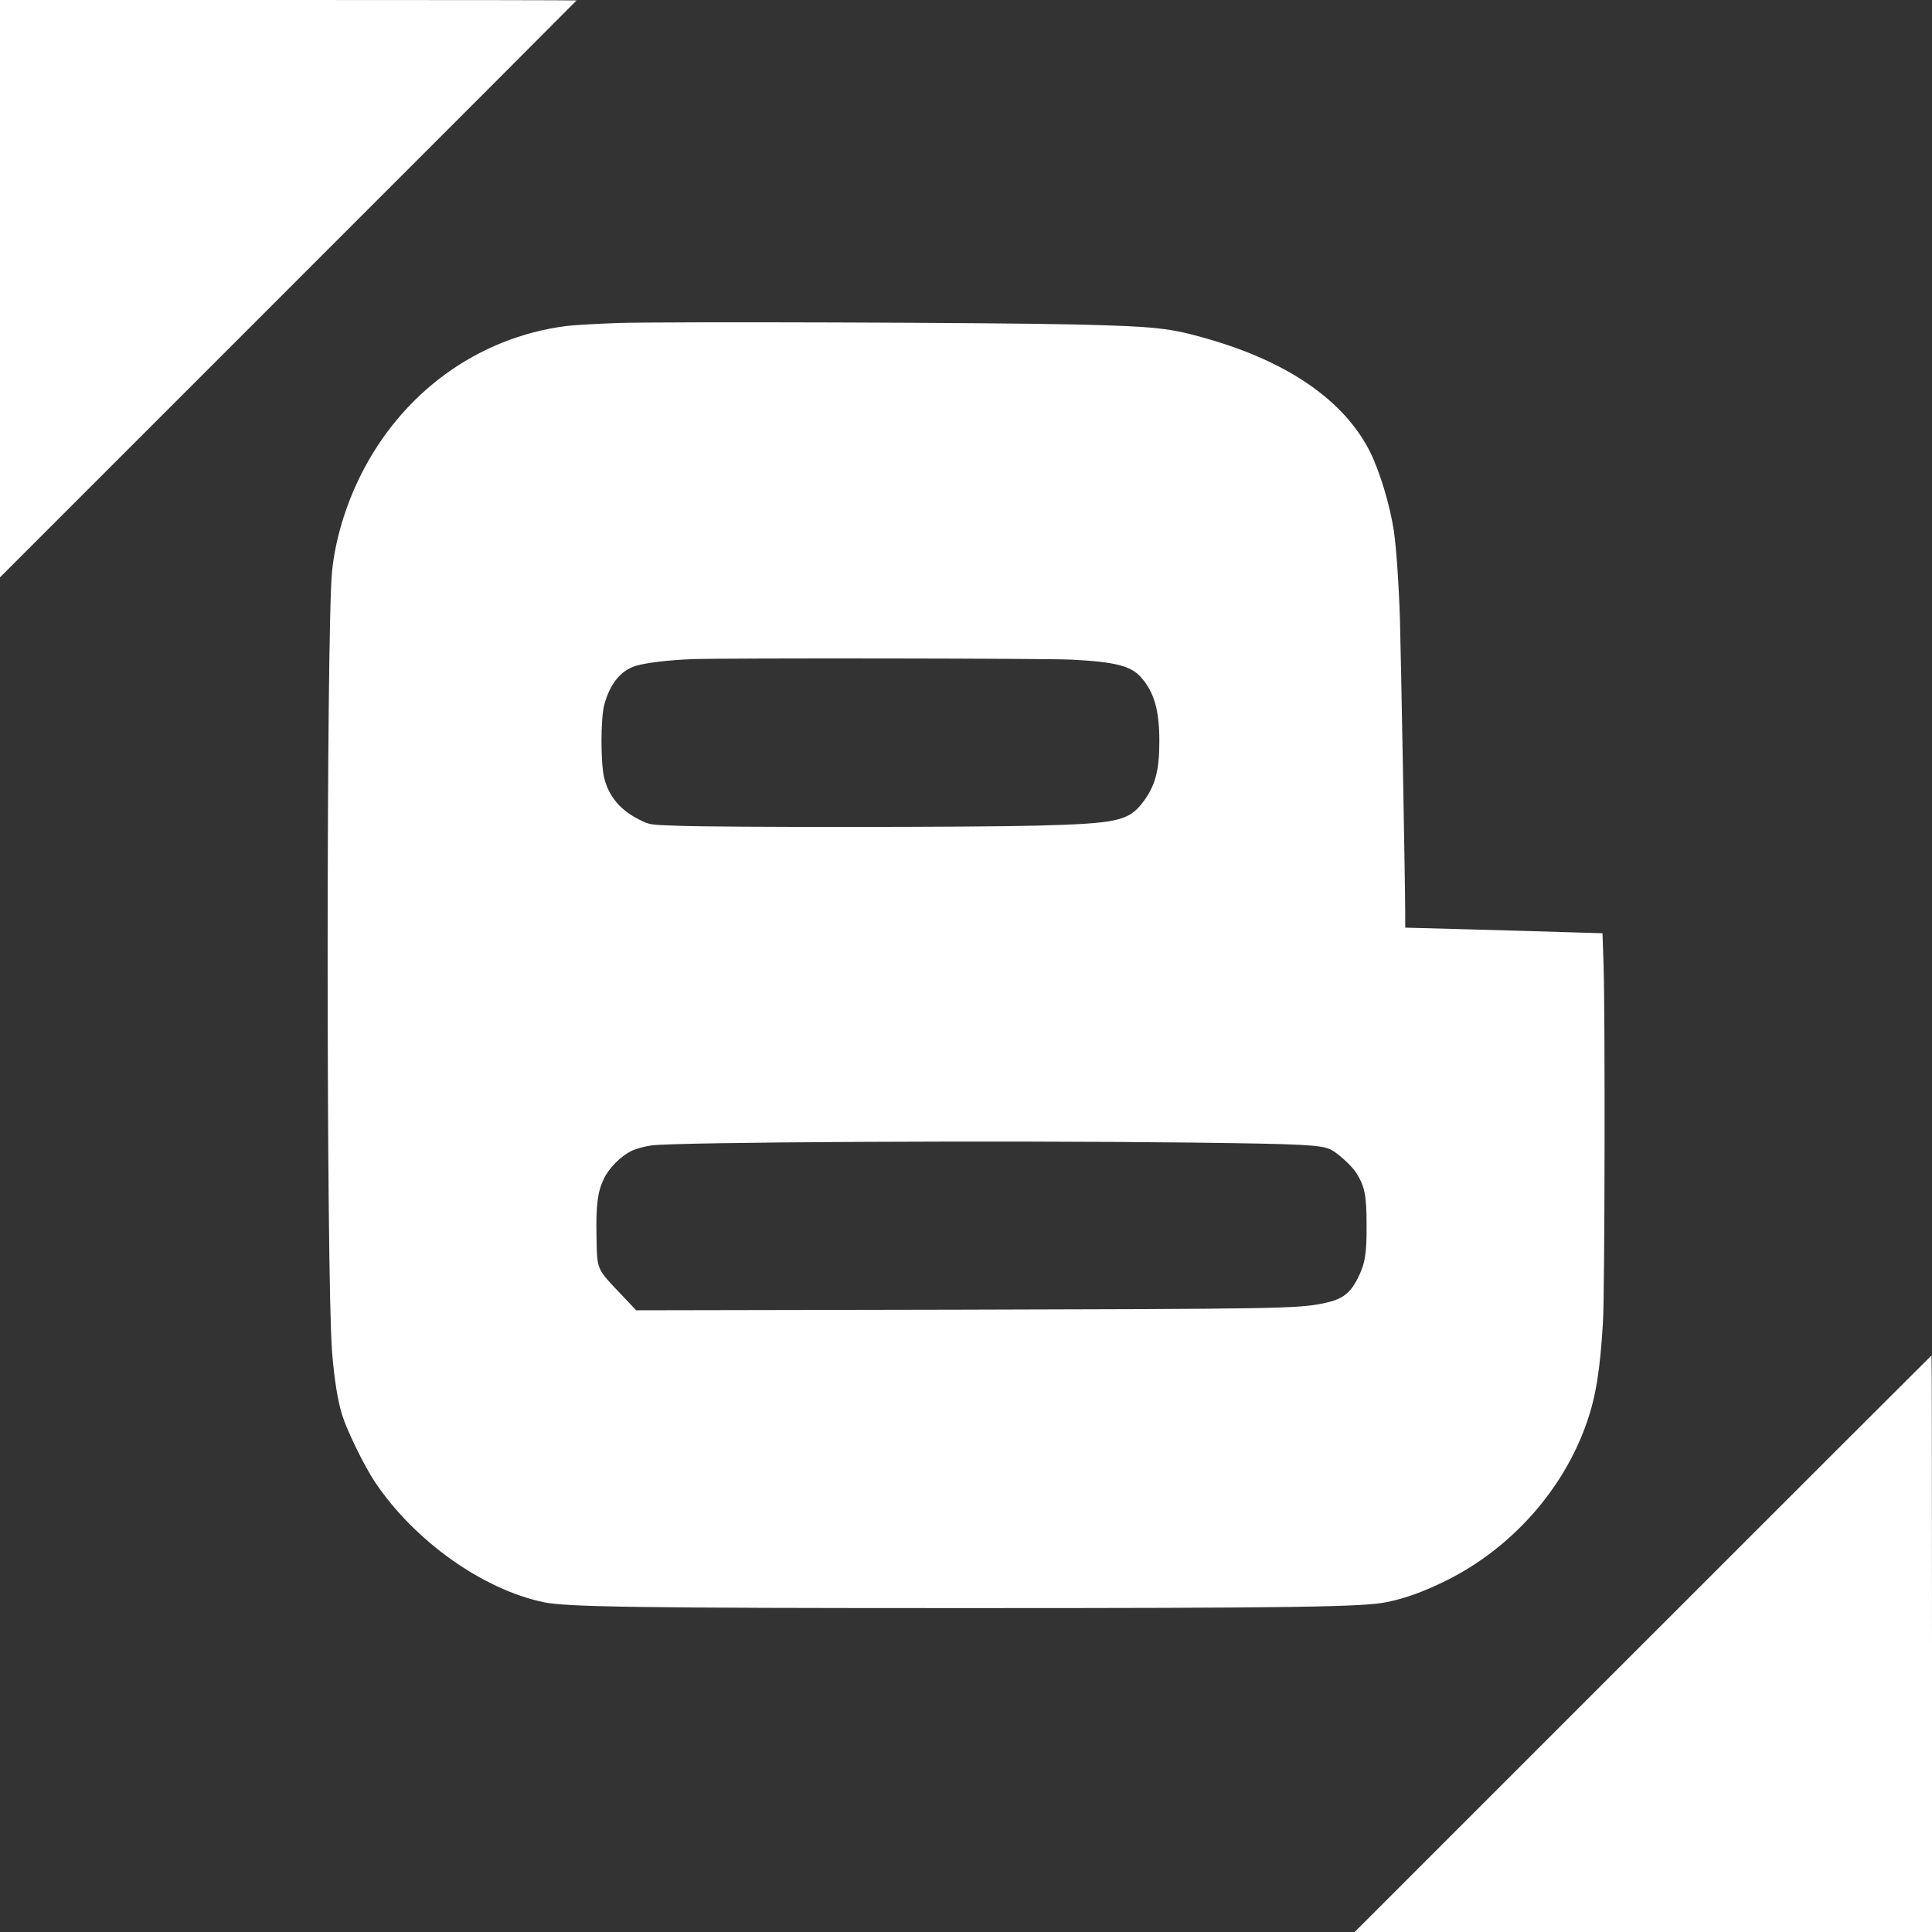
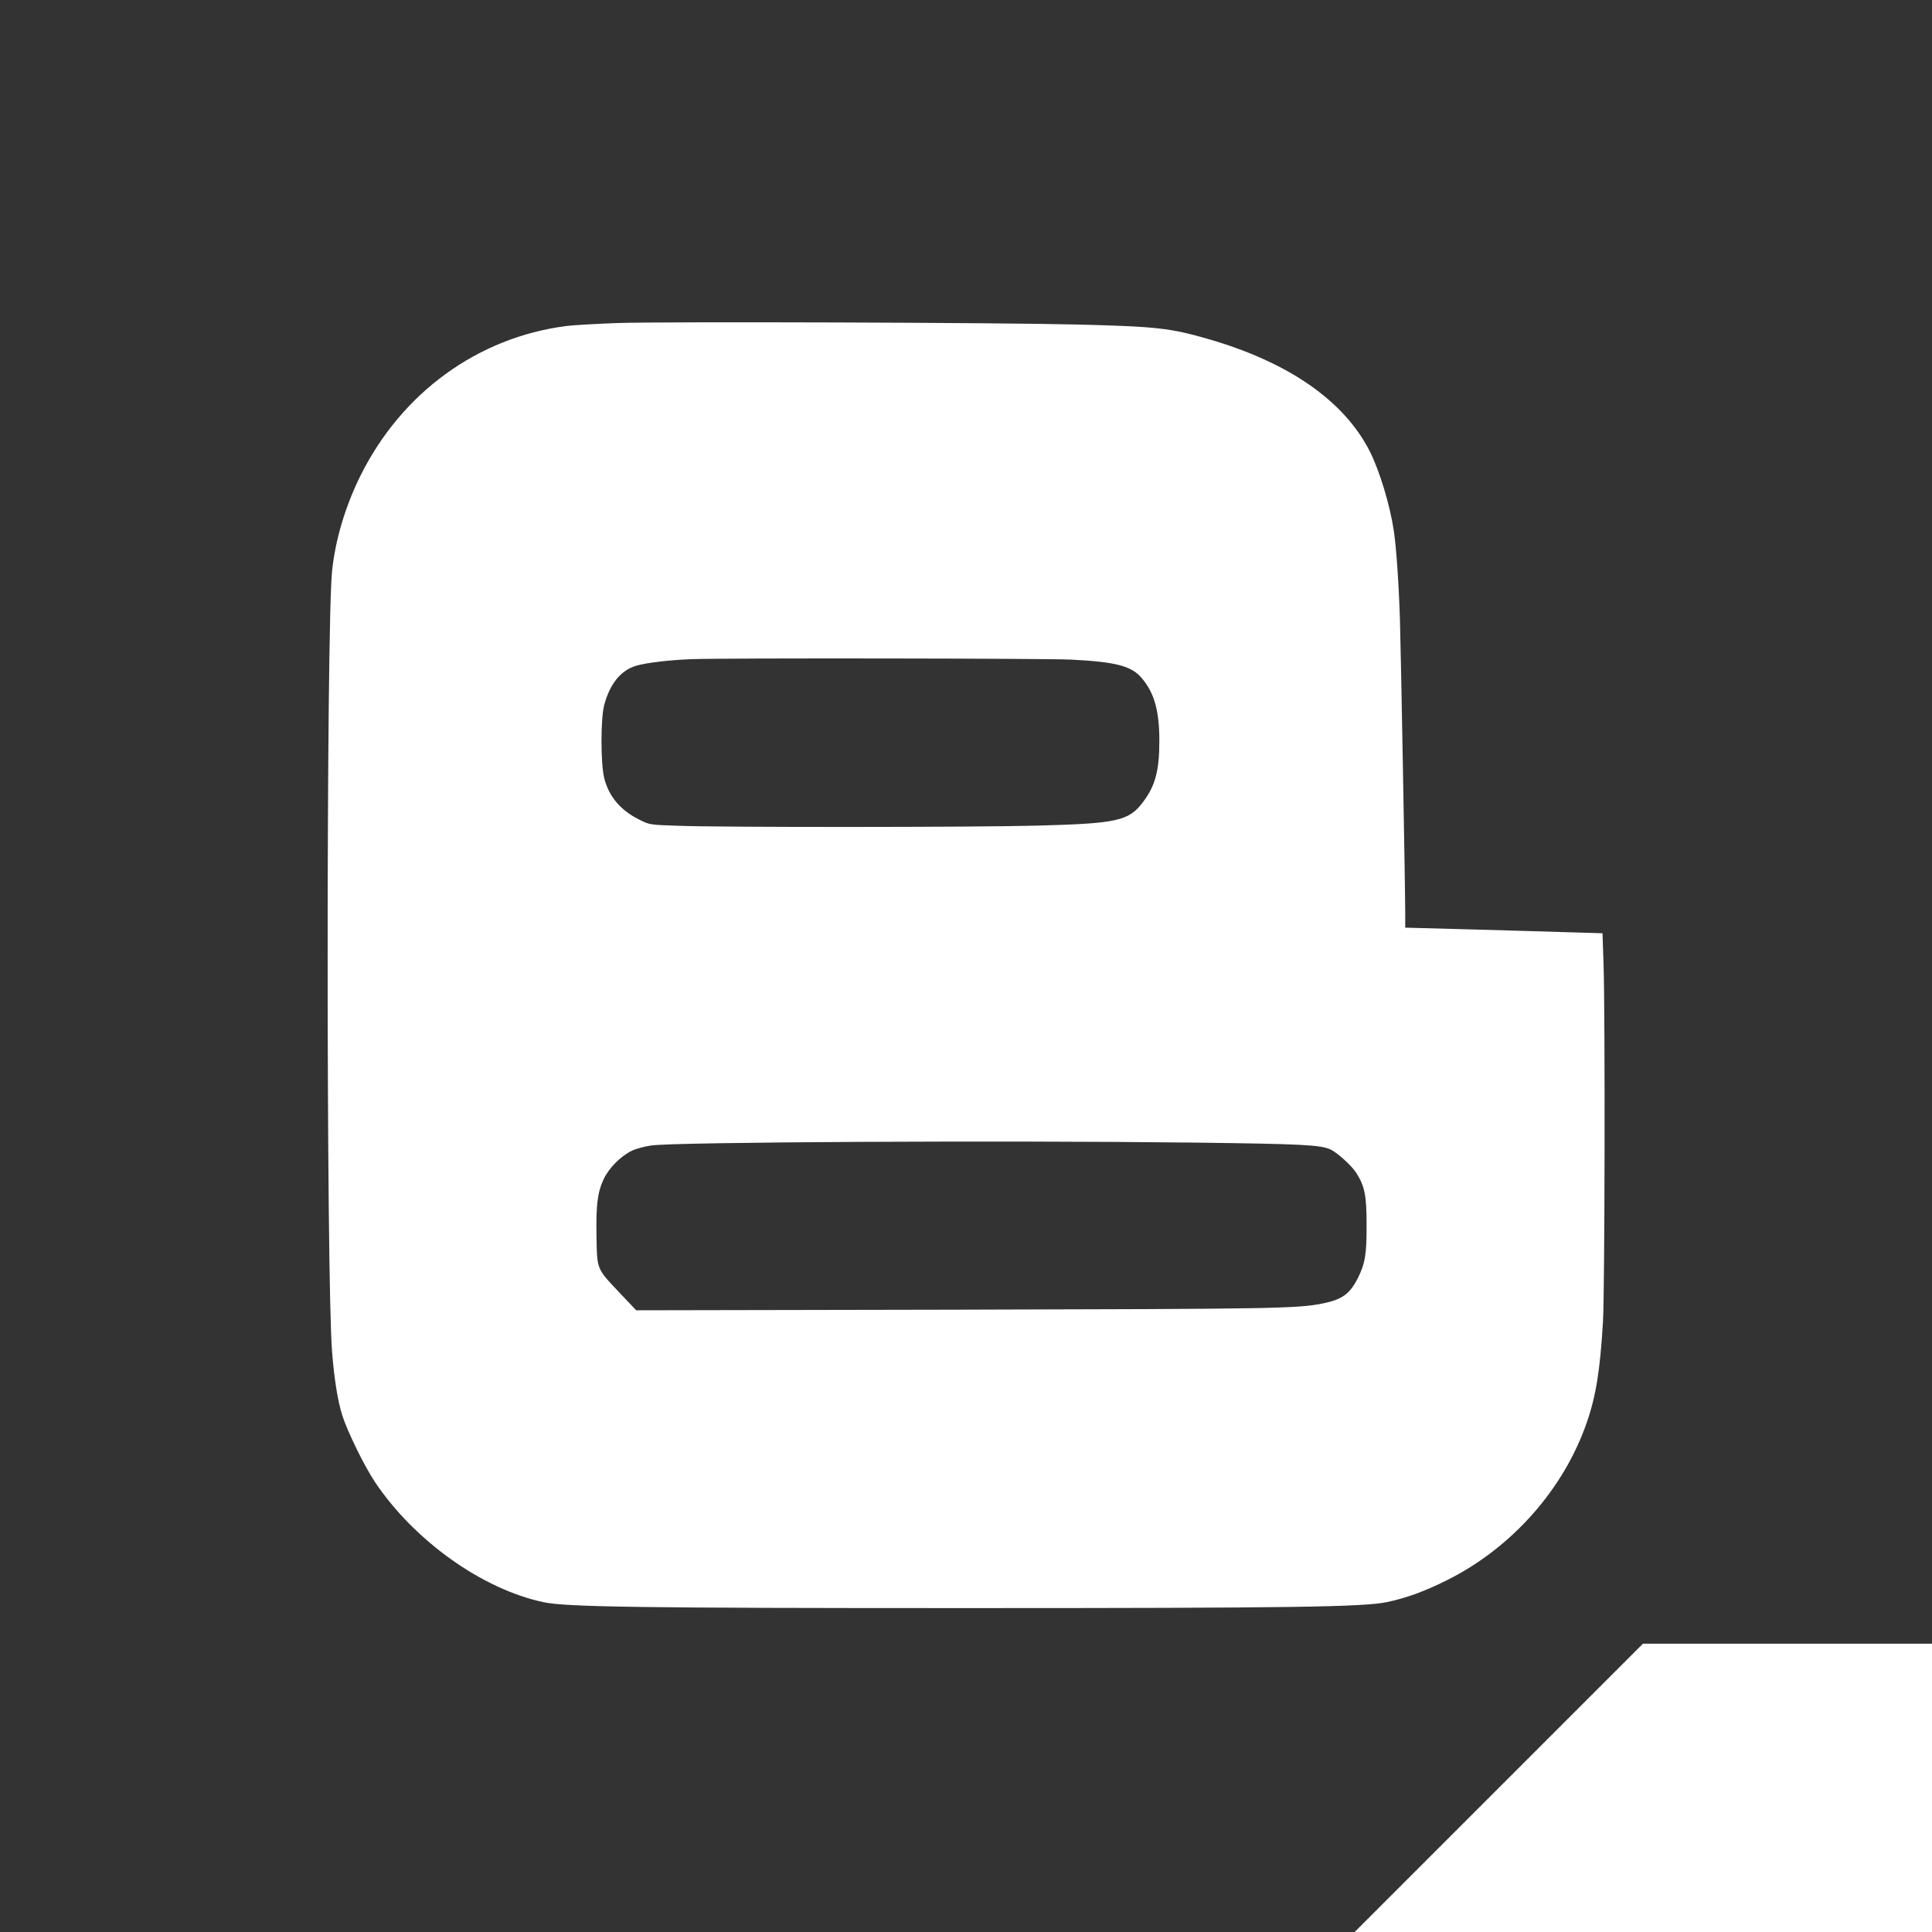
<svg xmlns="http://www.w3.org/2000/svg" version="1.0" width="1280pt" height="1280pt" viewBox="0 0 1280 1280" preserveAspectRatio="xMidYMid meet">
  <rect x="0" y="0" width="1280" height="1280" fill="#333333" stroke="none" />
  <g transform="translate(0,1280) scale(0.1,-0.1)" fill="#ffffff" stroke="none">
-     <path d="M0 10888 l0 -1913 1910 1910 c1051 1050 1910 1911 1910 1912 0 2 -859 3 -1910 3 l-1910 0 0 -1912z" />
    <path d="M4096 10660 c-143 -5 -298 -14 -345 -20 -587 -76 -1089 -442 -1362 -990 -101 -203 -168 -427 -189 -635 -39 -386 -39 -4679 0 -5170 14 -178 37 -325 67 -420 33 -106 147 -339 218 -445 261 -389 712 -710 1117 -795 149 -32 640 -39 2793 -39 2166 0 2642 7 2795 40 126 26 248 71 395 144 430 214 775 603 928 1046 60 172 88 345 107 664 12 193 15 2033 4 2371 l-7 206 -206 6 c-113 4 -407 12 -653 19 l-448 12 0 95 c0 161 -29 1754 -35 1946 -8 247 -24 472 -40 585 -26 174 -94 399 -160 530 -170 335 -538 591 -1074 745 -250 72 -343 82 -866 95 -529 13 -2725 20 -3039 10z m2999 -2230 c297 -15 401 -42 468 -121 85 -99 118 -217 118 -419 0 -196 -27 -297 -109 -405 -94 -124 -170 -141 -702 -155 -405 -11 -2089 -12 -2376 -1 -188 6 -191 7 -255 39 -127 62 -205 154 -236 277 -24 99 -24 393 0 484 38 141 109 229 211 260 64 20 228 39 371 44 225 8 2346 5 2510 -3z m815 -3200 c723 -9 840 -15 906 -46 46 -22 140 -108 170 -155 56 -89 68 -150 68 -344 1 -194 -10 -258 -59 -355 -52 -102 -104 -140 -228 -165 -169 -35 -313 -37 -2442 -42 l-2110 -4 -110 116 c-154 163 -149 152 -153 374 -4 211 7 292 48 380 35 73 111 150 184 186 28 14 87 30 131 36 160 23 2308 34 3595 19z" />
-     <path d="M10885 1910 l-1910 -1910 1913 0 1912 0 0 1910 c0 1051 -1 1910 -3 1910 -1 0 -862 -860 -1912 -1910z" />
+     <path d="M10885 1910 l-1910 -1910 1913 0 1912 0 0 1910 z" />
  </g>
</svg>